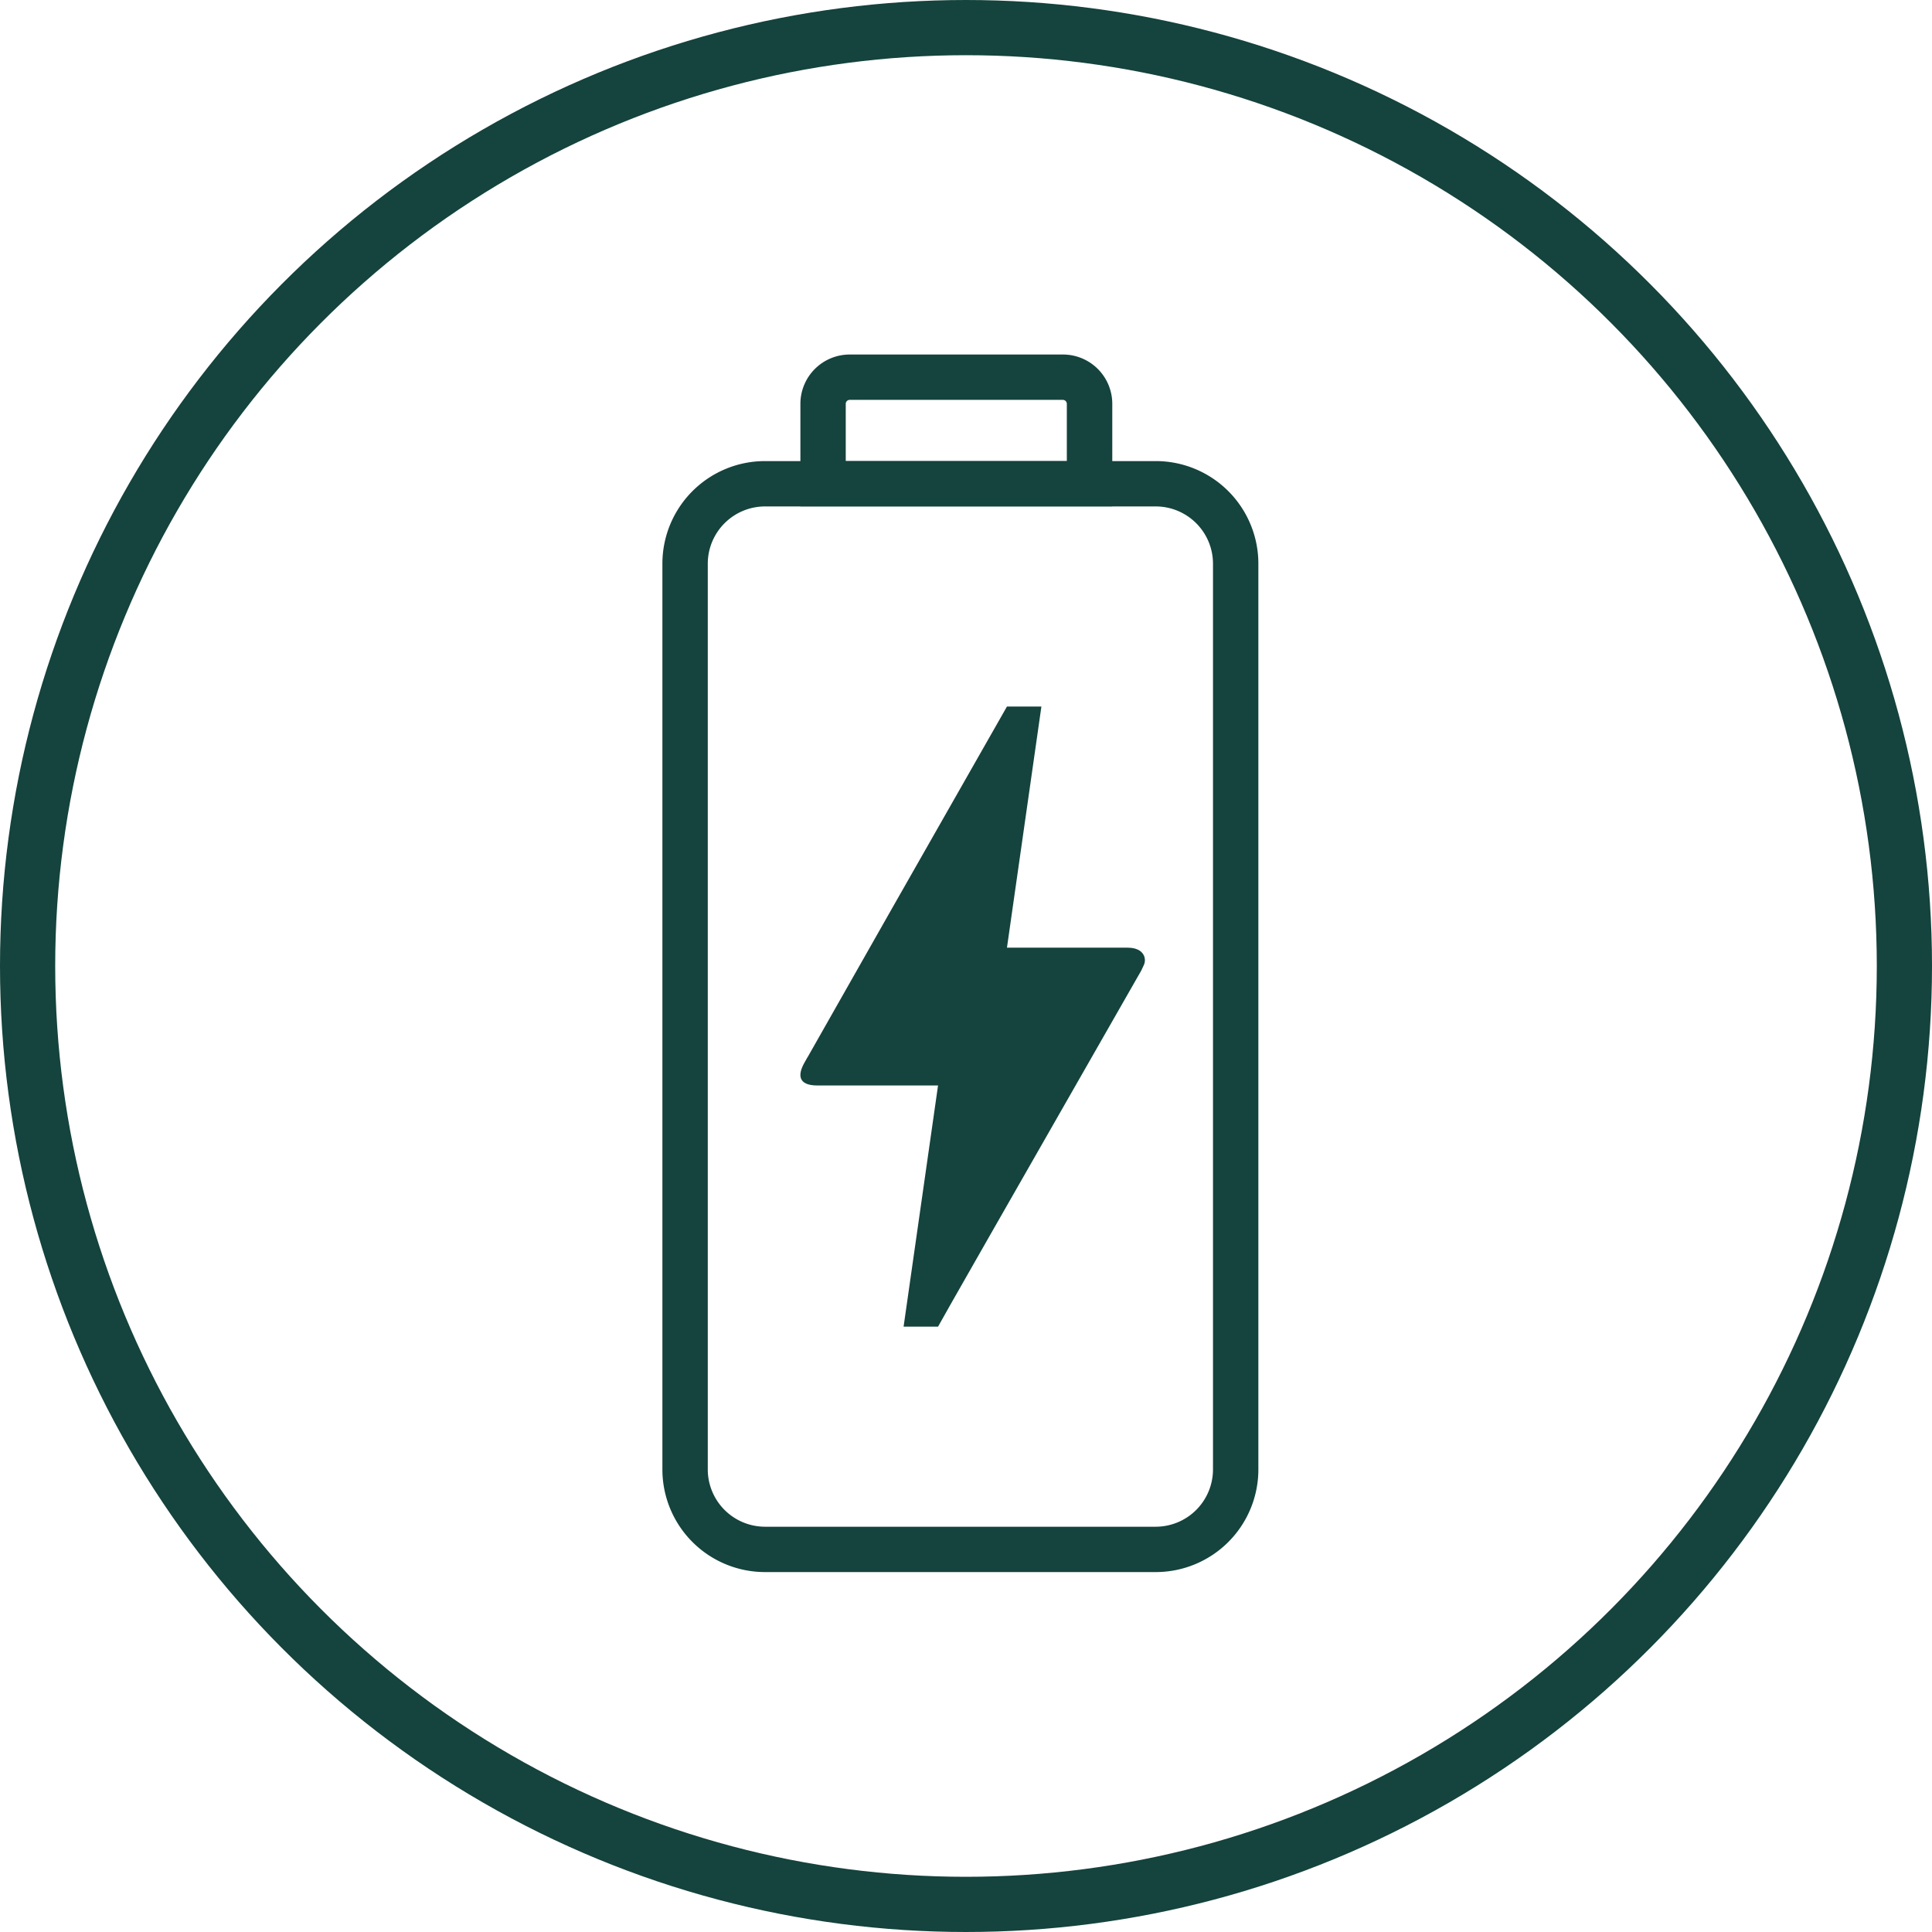
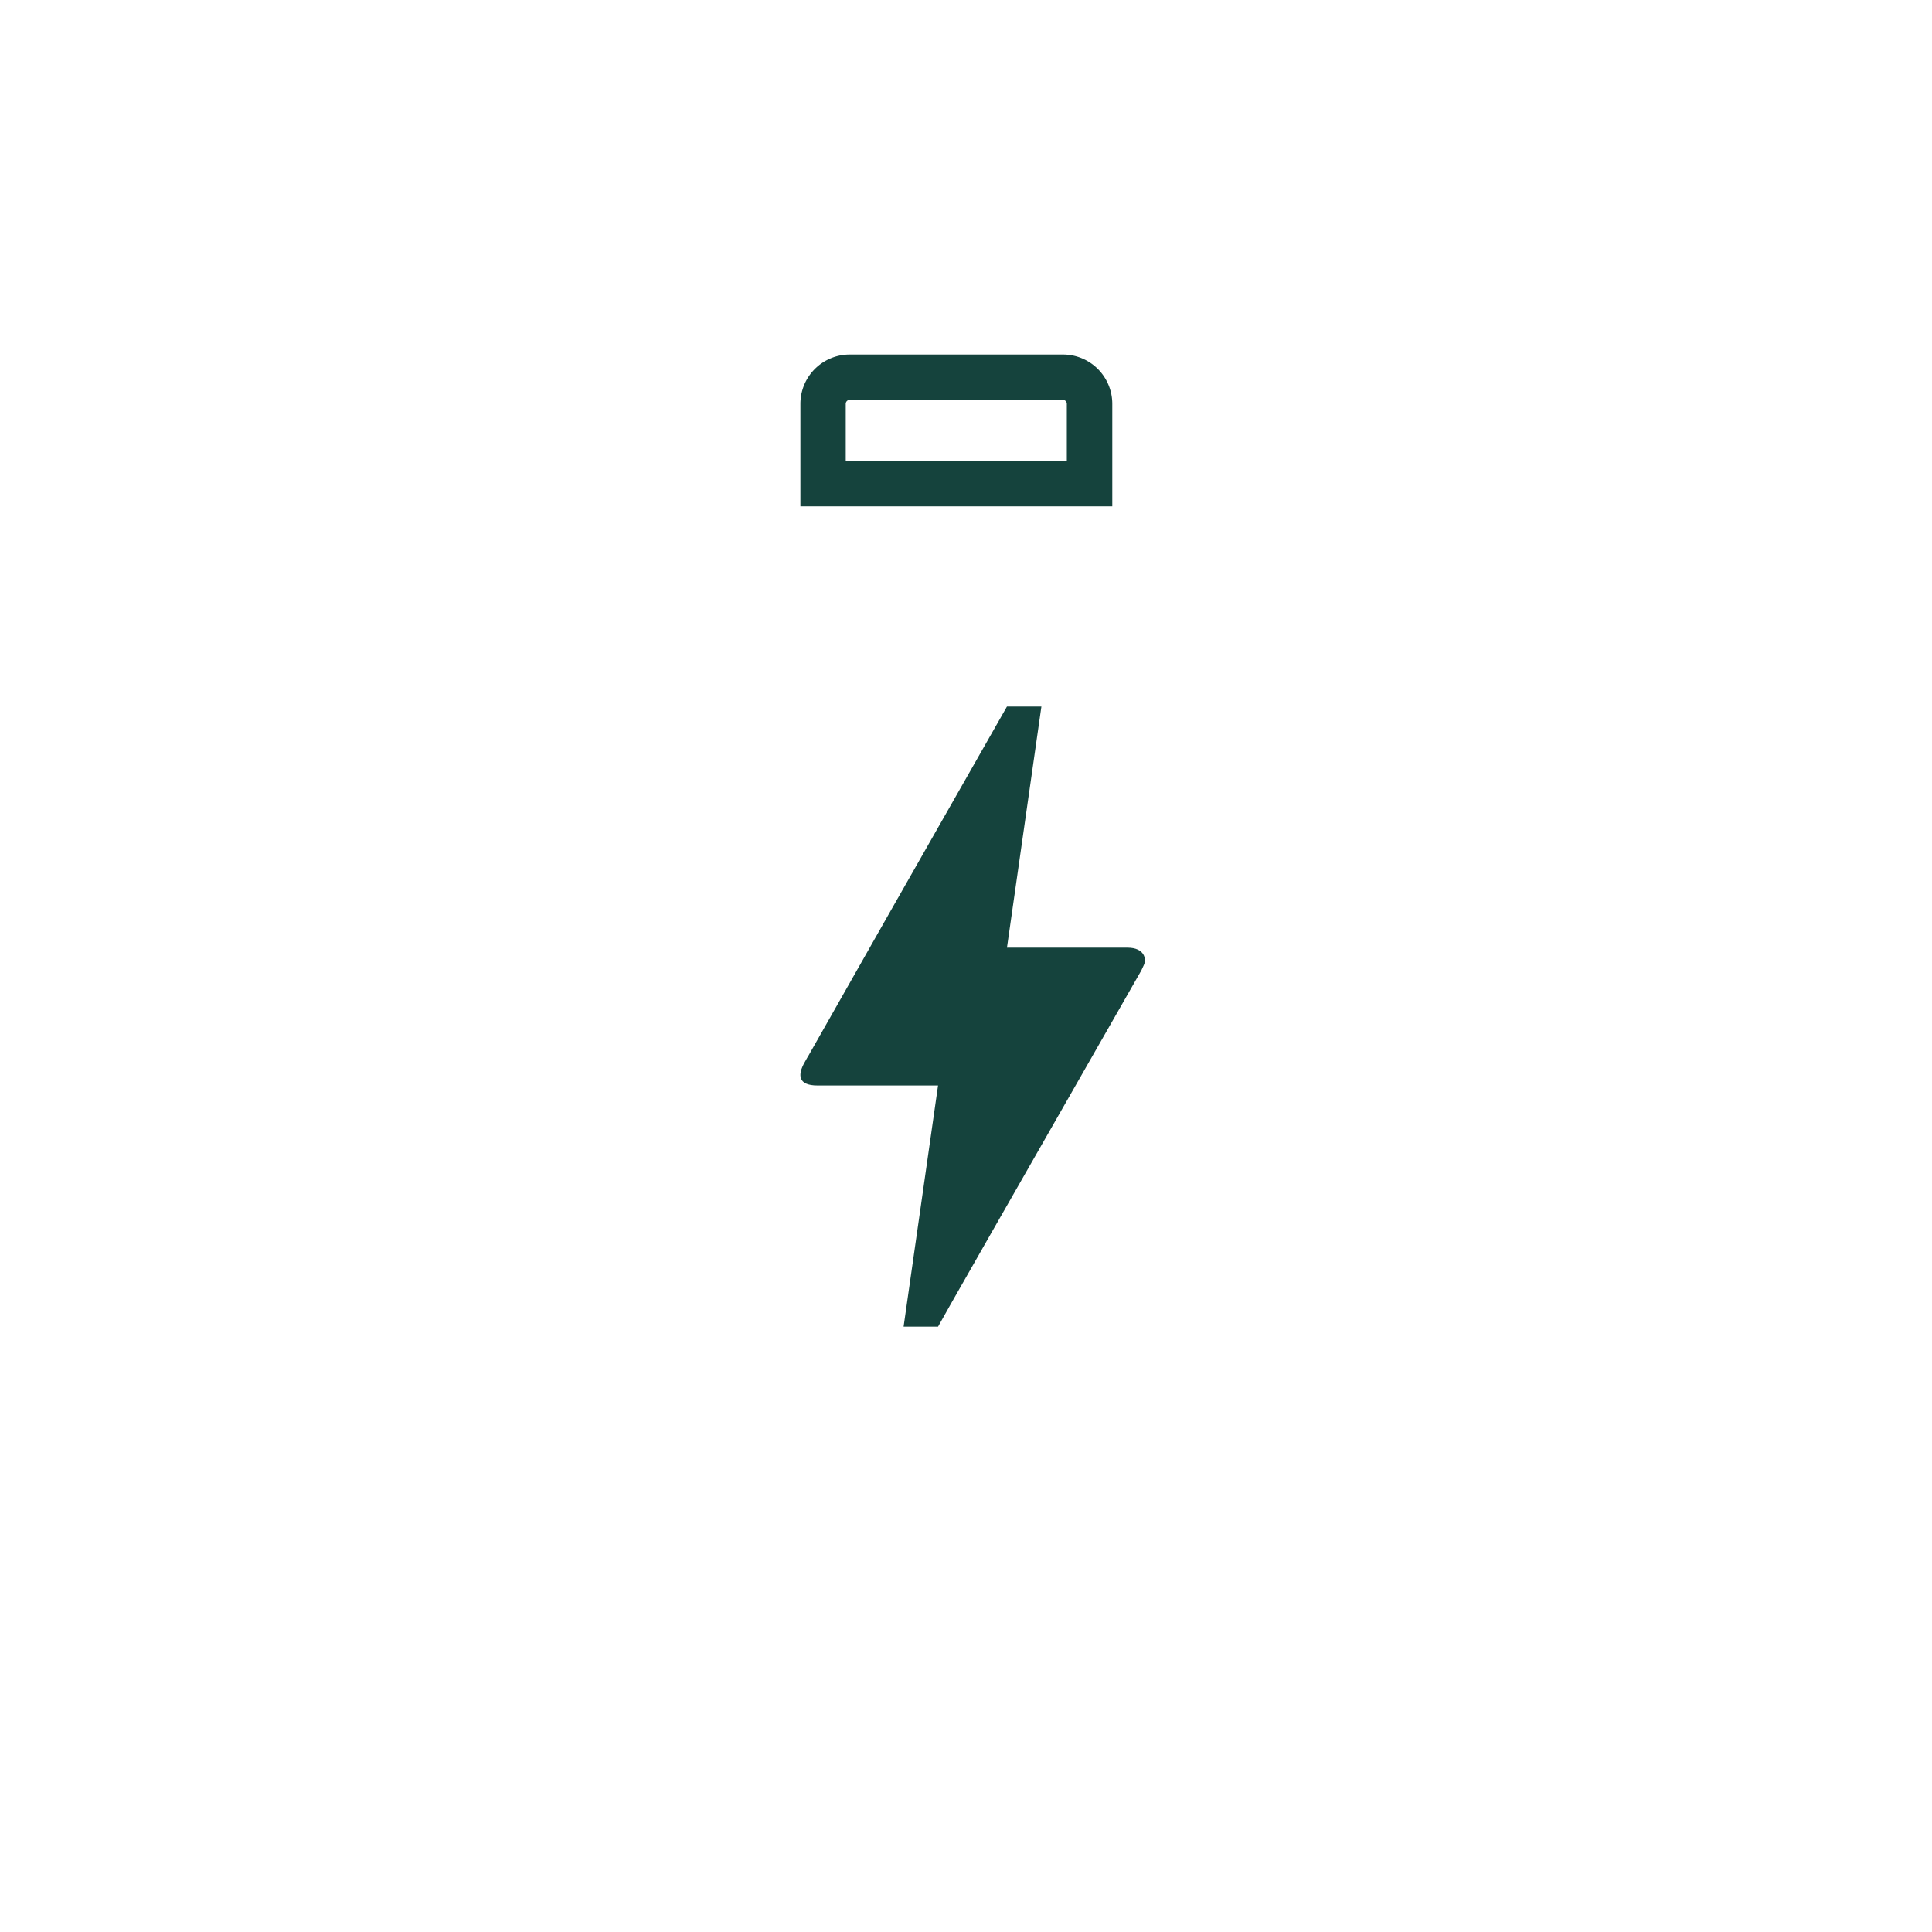
<svg xmlns="http://www.w3.org/2000/svg" viewBox="0 0 70 70" height="70" width="70">
  <g transform="translate(-739 -297)" data-name="Group 1441" id="Group_1441">
    <g data-name="Group 1440" id="Group_1440">
      <g stroke-width="2" stroke="#15433d" fill="none" transform="translate(739 297)" data-name="Ellipse 359" id="Ellipse_359">
        <circle stroke="none" r="35" cy="35" cx="35" />
-         <circle fill="none" r="34" cy="35" cx="35" />
      </g>
-       <path stroke-width="1" stroke="#15433d" fill="#707070" transform="translate(763.5 314.206)" d="M3.218.643A2.577,2.577,0,0,0,.644,3.217V36.036A2.577,2.577,0,0,0,3.218,38.61H17.375a2.577,2.577,0,0,0,2.574-2.574V3.217A2.577,2.577,0,0,0,17.375.643H3.218m0-.643H17.375a3.218,3.218,0,0,1,3.218,3.217V36.036a3.218,3.218,0,0,1-3.218,3.217H3.218A3.218,3.218,0,0,1,0,36.036V3.217A3.218,3.218,0,0,1,3.218,0Z" data-name="Rectangle 1264 - Outline" id="Rectangle_1264_-_Outline" />
      <path stroke-width="1" stroke="#15433d" fill="#707070" transform="translate(768.5 310.345)" d="M1.287.643a.644.644,0,0,0-.644.643V3.861H9.653V1.287A.644.644,0,0,0,9.009.643H1.287m0-.643H9.009A1.287,1.287,0,0,1,10.3,1.287V4.5H0V1.287A1.287,1.287,0,0,1,1.287,0Z" data-name="Rectangle 1265 - Outline" id="Rectangle_1265_-_Outline" />
      <path fill="#15433d" transform="translate(757.494 318.099)" d="M15.494,26.967H14.245l1.248-8.737H11.125c-.724,0-.711-.4-.474-.824s.062-.1.087-.15Q13.153,12.987,17.99,4.5h1.248L17.99,13.237h4.369c.612,0,.7.412.587.637l-.087.187Q15.481,26.961,15.494,26.967Z" data-name="Icon material-bolt" id="Icon_material-bolt" />
    </g>
  </g>
</svg>